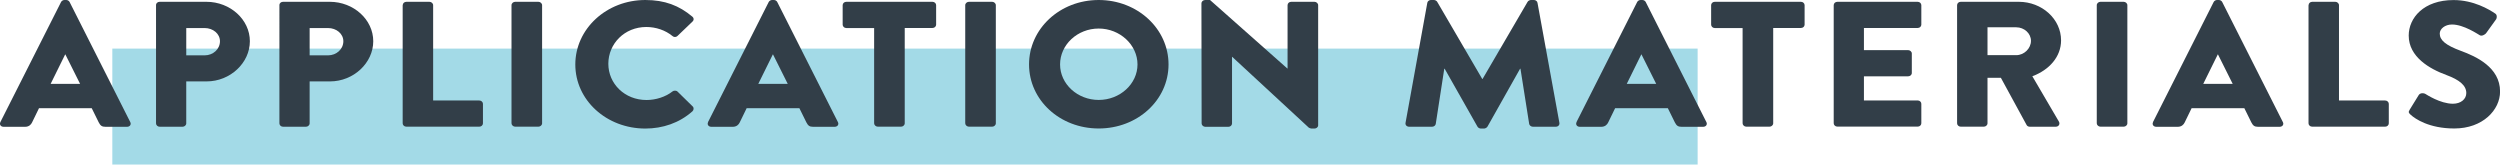
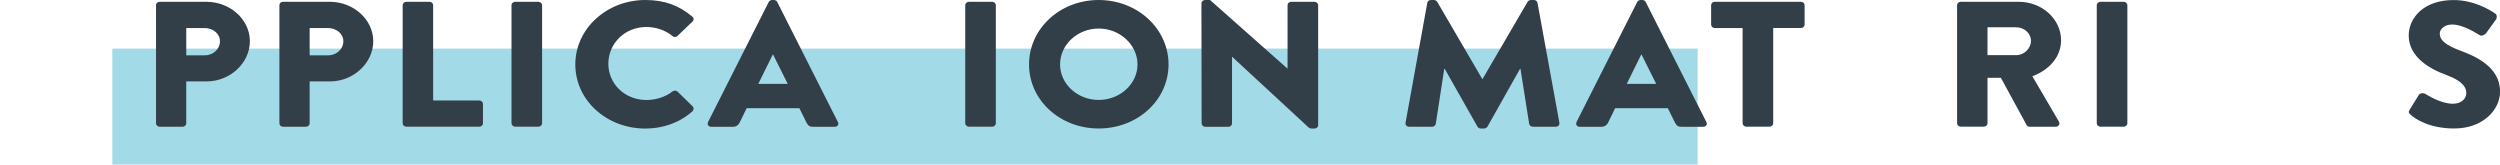
<svg xmlns="http://www.w3.org/2000/svg" id="Layer_1" data-name="Layer 1" viewBox="0 0 402 26.46">
  <defs>
    <style>
      .cls-1 {
        fill: #a3dae7;
      }

      .cls-2 {
        fill: #323e48;
      }
    </style>
  </defs>
  <rect class="cls-1" x="18.06" y="7.82" width="254.92" height="18.64" />
  <g>
-     <path class="cls-2" d="M.06,19.63L9.82,.32c.09-.17,.31-.32,.53-.32h.31c.22,0,.44,.14,.53,.32l9.76,19.32c.19,.37-.06,.75-.53,.75h-3.46c-.56,0-.81-.17-1.09-.72l-1.12-2.27H6.27l-1.12,2.3c-.16,.34-.5,.69-1.12,.69H.59c-.47,0-.72-.37-.53-.75Zm12.82-6.14l-2.37-4.74h-.03l-2.34,4.74h4.74Z" />
    <path class="cls-2" d="M25.08,.83c0-.29,.25-.54,.59-.54h7.52c3.84,0,6.99,2.87,6.99,6.34s-3.15,6.46-6.96,6.46h-3.27v6.75c0,.29-.28,.54-.59,.54h-3.68c-.34,0-.59-.26-.59-.54V.83Zm7.83,8.07c1.34,0,2.46-.98,2.46-2.27,0-1.21-1.12-2.12-2.46-2.12h-2.96v4.39h2.96Z" />
    <path class="cls-2" d="M44.92,.83c0-.29,.25-.54,.59-.54h7.52c3.84,0,6.99,2.87,6.99,6.34s-3.15,6.46-6.96,6.46h-3.27v6.75c0,.29-.28,.54-.59,.54h-3.68c-.34,0-.59-.26-.59-.54V.83Zm7.83,8.07c1.34,0,2.46-.98,2.46-2.27,0-1.21-1.12-2.12-2.46-2.12h-2.96v4.39h2.96Z" />
    <path class="cls-2" d="M64.76,.83c0-.29,.25-.54,.59-.54h3.71c.31,0,.59,.26,.59,.54v15.33h7.42c.34,0,.59,.26,.59,.54v3.13c0,.29-.25,.54-.59,.54h-11.73c-.34,0-.59-.26-.59-.54V.83Z" />
    <path class="cls-2" d="M82.25,.83c0-.29,.28-.54,.59-.54h3.74c.31,0,.59,.26,.59,.54V19.83c0,.29-.28,.54-.59,.54h-3.74c-.31,0-.59-.26-.59-.54V.83Z" />
    <path class="cls-2" d="M103.77,0c3.12,0,5.43,.89,7.55,2.67,.28,.23,.28,.57,.03,.8l-2.43,2.33c-.22,.2-.56,.2-.78,0-1.15-.95-2.68-1.46-4.21-1.46-3.52,0-6.11,2.7-6.11,5.91s2.62,5.83,6.14,5.83c1.47,0,3.06-.49,4.18-1.38,.22-.17,.62-.17,.81,.03l2.43,2.38c.22,.2,.19,.57-.03,.78-2.12,1.89-4.8,2.78-7.58,2.78-6.24,0-11.26-4.56-11.26-10.3S97.54,0,103.77,0Z" />
    <path class="cls-2" d="M113.85,19.63L123.61,.32c.09-.17,.31-.32,.53-.32h.31c.22,0,.44,.14,.53,.32l9.76,19.32c.19,.37-.06,.75-.53,.75h-3.46c-.56,0-.81-.17-1.09-.72l-1.12-2.27h-8.48l-1.12,2.3c-.16,.34-.5,.69-1.12,.69h-3.43c-.47,0-.72-.37-.53-.75Zm12.82-6.14l-2.37-4.74h-.03l-2.34,4.74h4.74Z" />
-     <path class="cls-2" d="M140.55,4.51h-4.46c-.34,0-.59-.26-.59-.54V.83c0-.29,.25-.54,.59-.54h13.85c.34,0,.59,.26,.59,.54V3.96c0,.29-.25,.54-.59,.54h-4.46v15.33c0,.29-.28,.54-.59,.54h-3.74c-.31,0-.59-.26-.59-.54V4.51Z" />
    <path class="cls-2" d="M155.21,.83c0-.29,.28-.54,.59-.54h3.74c.31,0,.59,.26,.59,.54V19.83c0,.29-.28,.54-.59,.54h-3.74c-.31,0-.59-.26-.59-.54V.83Z" />
    <path class="cls-2" d="M176.67,0c6.24,0,11.23,4.62,11.23,10.36s-4.99,10.3-11.23,10.3-11.2-4.56-11.2-10.3,4.96-10.36,11.2-10.36Zm0,16.07c3.43,0,6.24-2.58,6.24-5.71s-2.81-5.77-6.24-5.77-6.21,2.61-6.21,5.77,2.81,5.71,6.21,5.71Z" />
    <path class="cls-2" d="M193.2,.52c0-.29,.28-.52,.59-.52h.78l12.44,11.02h.03V.83c0-.29,.25-.54,.59-.54h3.74c.31,0,.59,.26,.59,.54V20.15c0,.29-.28,.52-.59,.52h-.5c-.09,0-.34-.09-.41-.14l-12.32-11.39h-.03v10.71c0,.29-.25,.54-.59,.54h-3.71c-.31,0-.59-.26-.59-.54l-.03-19.32Z" />
    <path class="cls-2" d="M229.51,.46c.03-.26,.31-.46,.56-.46h.5c.16,0,.44,.11,.53,.29l7.24,12.4h.06L245.64,.29c.09-.17,.37-.29,.53-.29h.5c.25,0,.53,.2,.56,.46l3.52,19.29c.06,.37-.22,.63-.59,.63h-3.68c-.28,0-.56-.23-.59-.46l-1.4-8.87h-.06l-5.24,9.3c-.09,.17-.37,.32-.53,.32h-.56c-.19,0-.44-.14-.53-.32l-5.27-9.3h-.06l-1.37,8.87c-.03,.23-.28,.46-.59,.46h-3.68c-.37,0-.66-.26-.59-.63L229.51,.46Z" />
    <path class="cls-2" d="M253.5,19.63L263.26,.32c.09-.17,.31-.32,.53-.32h.31c.22,0,.44,.14,.53,.32l9.76,19.32c.19,.37-.06,.75-.53,.75h-3.46c-.56,0-.81-.17-1.09-.72l-1.12-2.27h-8.48l-1.12,2.3c-.16,.34-.5,.69-1.12,.69h-3.43c-.47,0-.72-.37-.53-.75Zm12.82-6.14l-2.37-4.74h-.03l-2.34,4.74h4.74Z" />
    <path class="cls-2" d="M280.2,4.51h-4.46c-.34,0-.59-.26-.59-.54V.83c0-.29,.25-.54,.59-.54h13.85c.34,0,.59,.26,.59,.54V3.96c0,.29-.25,.54-.59,.54h-4.46v15.33c0,.29-.28,.54-.59,.54h-3.74c-.31,0-.59-.26-.59-.54V4.51Z" />
-     <path class="cls-2" d="M294.86,.83c0-.29,.25-.54,.59-.54h12.91c.34,0,.59,.26,.59,.54V3.96c0,.29-.25,.54-.59,.54h-8.64v3.56h7.11c.31,0,.59,.26,.59,.54v3.13c0,.32-.28,.54-.59,.54h-7.11v3.88h8.64c.34,0,.59,.26,.59,.54v3.13c0,.29-.25,.54-.59,.54h-12.91c-.34,0-.59-.26-.59-.54V.83Z" />
    <path class="cls-2" d="M314.7,.83c0-.29,.25-.54,.59-.54h9.33c3.74,0,6.8,2.78,6.8,6.2,0,2.64-1.9,4.76-4.62,5.77l4.27,7.29c.22,.37,0,.83-.53,.83h-4.15c-.25,0-.44-.14-.5-.26l-4.15-7.61h-2.15v7.32c0,.29-.28,.54-.59,.54h-3.71c-.34,0-.59-.26-.59-.54V.83Zm9.51,8.04c1.28,0,2.37-1.09,2.37-2.3s-1.09-2.18-2.37-2.18h-4.62v4.48h4.62Z" />
    <path class="cls-2" d="M337.16,.83c0-.29,.28-.54,.59-.54h3.74c.31,0,.59,.26,.59,.54V19.83c0,.29-.28,.54-.59,.54h-3.74c-.31,0-.59-.26-.59-.54V.83Z" />
-     <path class="cls-2" d="M346.2,19.63L355.96,.32c.09-.17,.31-.32,.53-.32h.31c.22,0,.44,.14,.53,.32l9.76,19.32c.19,.37-.06,.75-.53,.75h-3.46c-.56,0-.81-.17-1.09-.72l-1.12-2.27h-8.48l-1.12,2.3c-.16,.34-.5,.69-1.12,.69h-3.43c-.47,0-.72-.37-.53-.75Zm12.82-6.14l-2.37-4.74h-.03l-2.34,4.74h4.74Z" />
-     <path class="cls-2" d="M371.22,.83c0-.29,.25-.54,.59-.54h3.71c.31,0,.59,.26,.59,.54v15.33h7.42c.34,0,.59,.26,.59,.54v3.13c0,.29-.25,.54-.59,.54h-11.73c-.34,0-.59-.26-.59-.54V.83Z" />
    <path class="cls-2" d="M387.47,17.65l1.47-2.38c.25-.37,.84-.32,1.06-.17,.12,.06,2.37,1.58,4.43,1.58,1.25,0,2.15-.72,2.15-1.72,0-1.21-1.09-2.12-3.21-2.9-2.68-.98-6.05-2.9-6.05-6.34,0-2.84,2.4-5.71,7.21-5.71,3.24,0,5.74,1.52,6.67,2.15,.37,.2,.31,.72,.19,.92l-1.59,2.21c-.22,.32-.78,.57-1.06,.37-.28-.14-2.56-1.72-4.46-1.72-1.12,0-1.97,.69-1.97,1.46,0,1.06,.94,1.87,3.4,2.78,2.43,.89,6.3,2.64,6.3,6.54,0,2.96-2.78,5.94-7.36,5.94-4.05,0-6.3-1.55-7.02-2.21-.31-.29-.41-.4-.16-.8Z" />
  </g>
</svg>